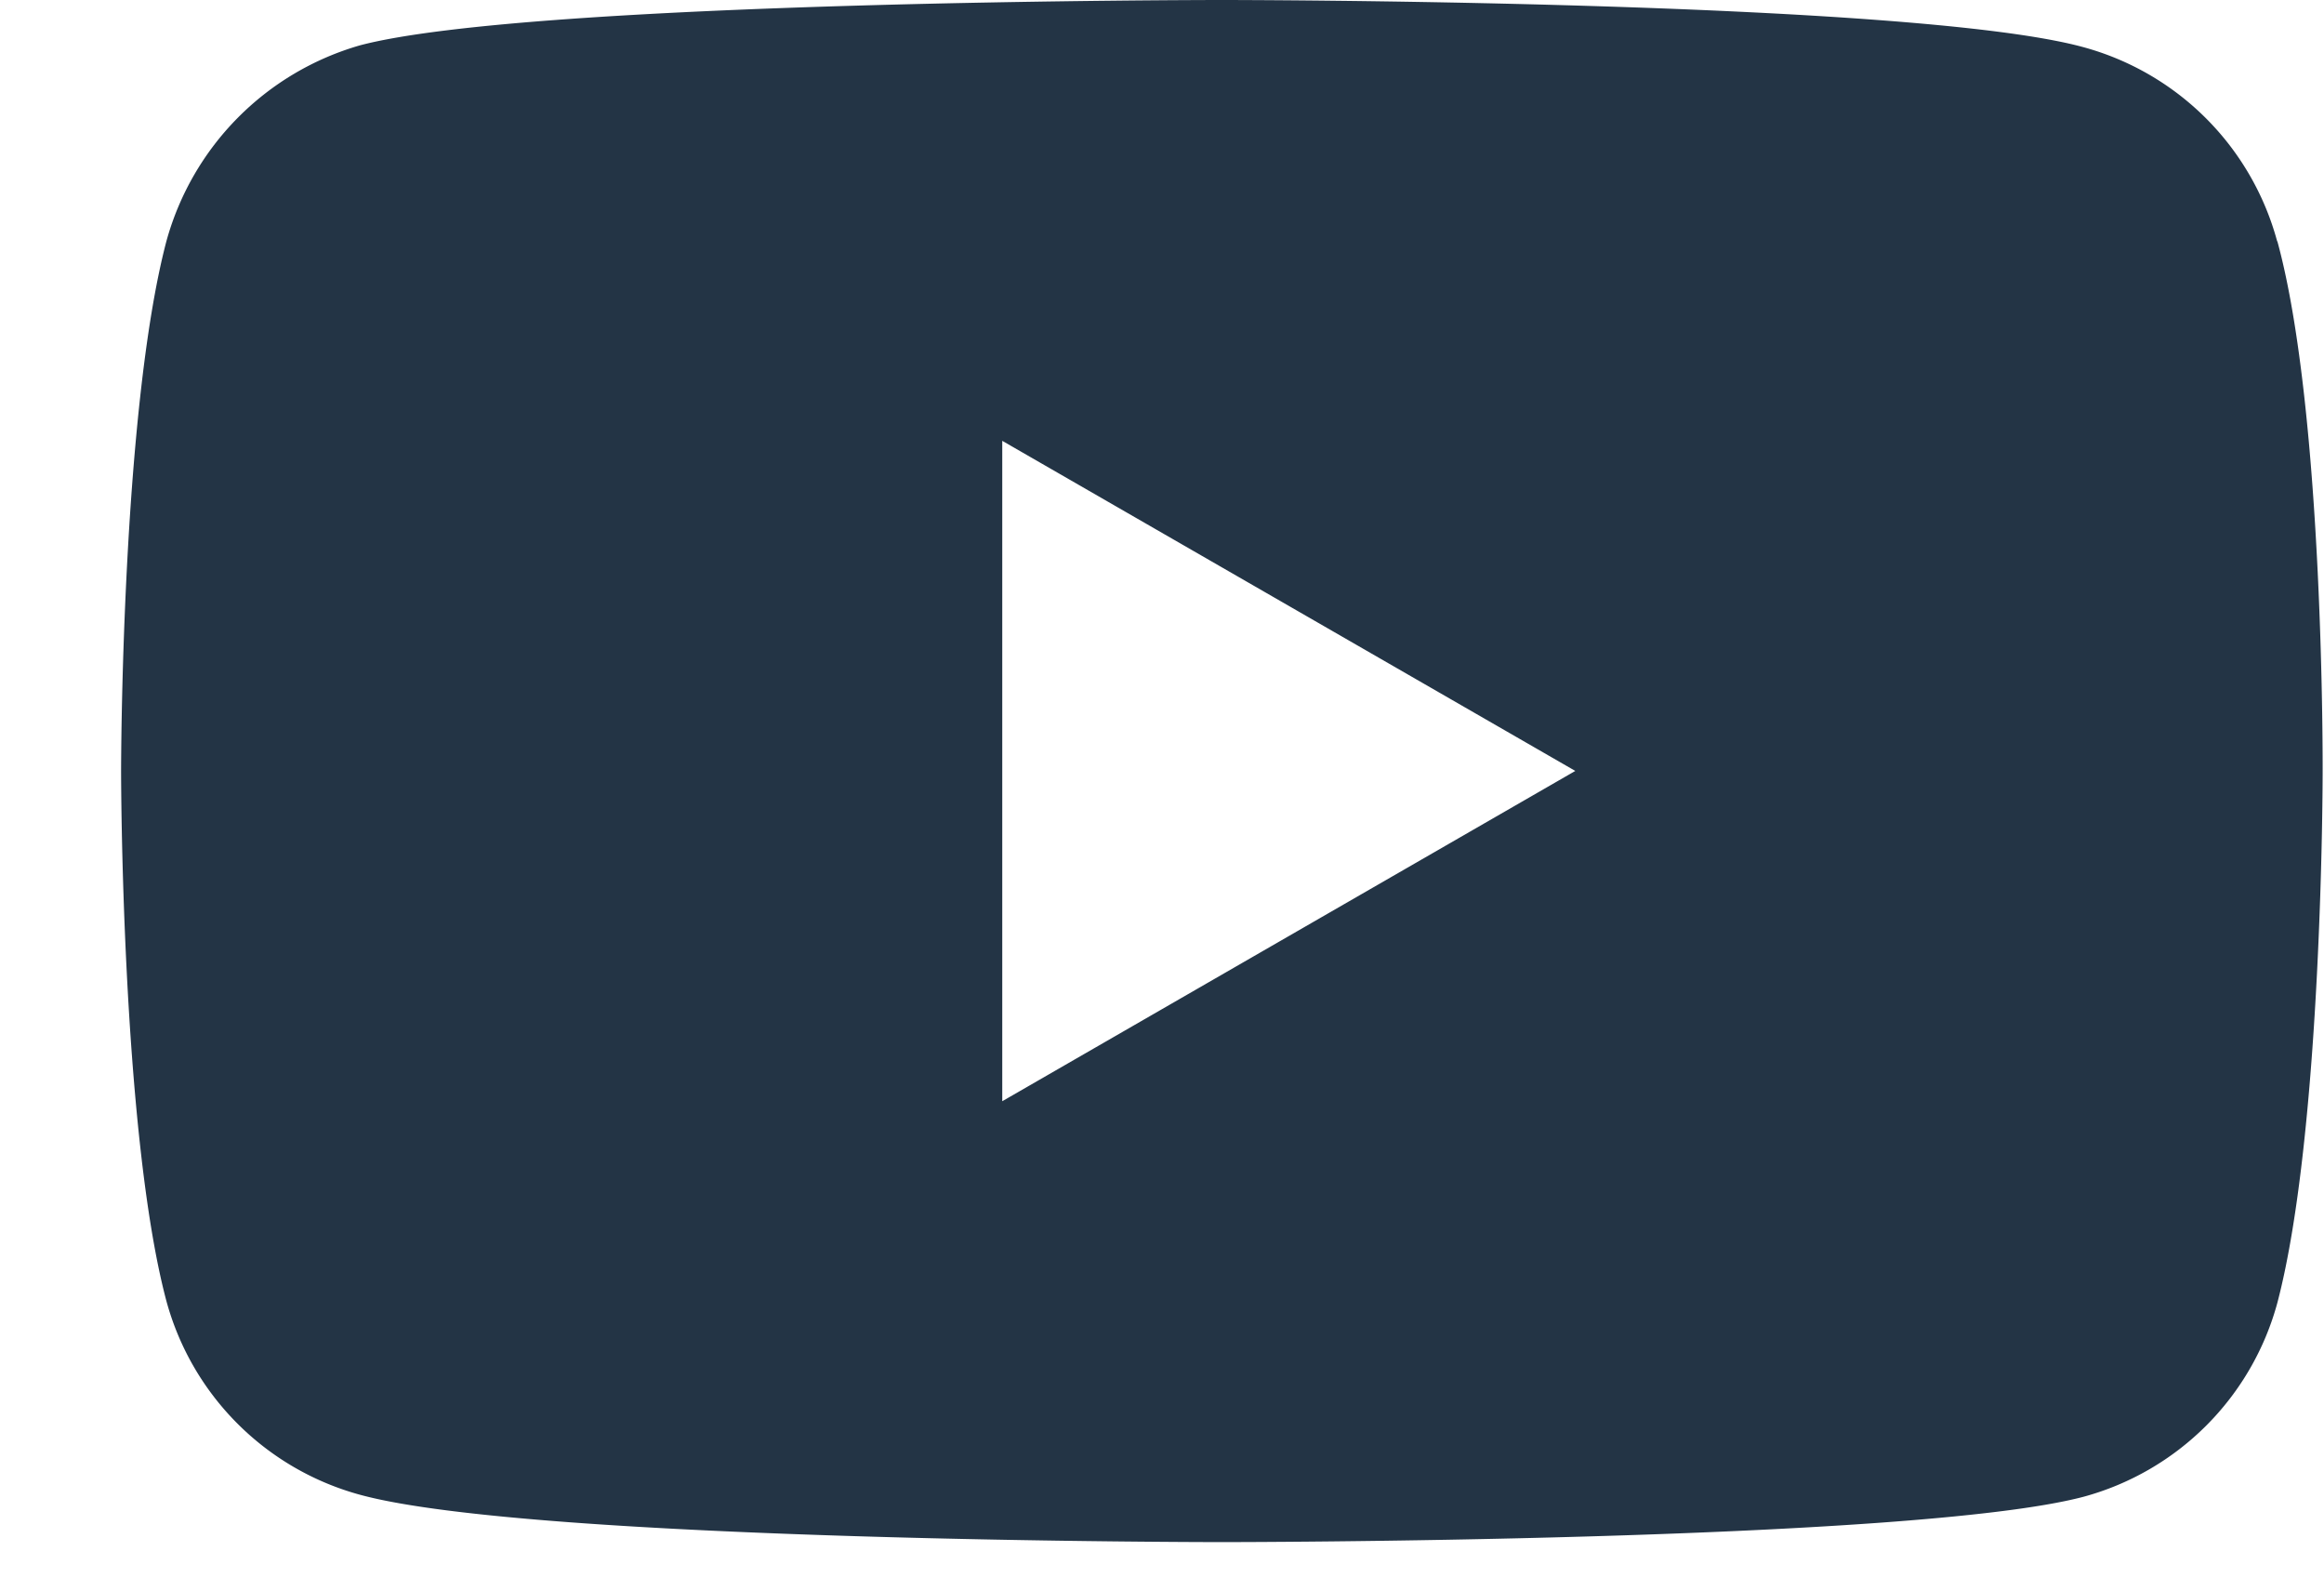
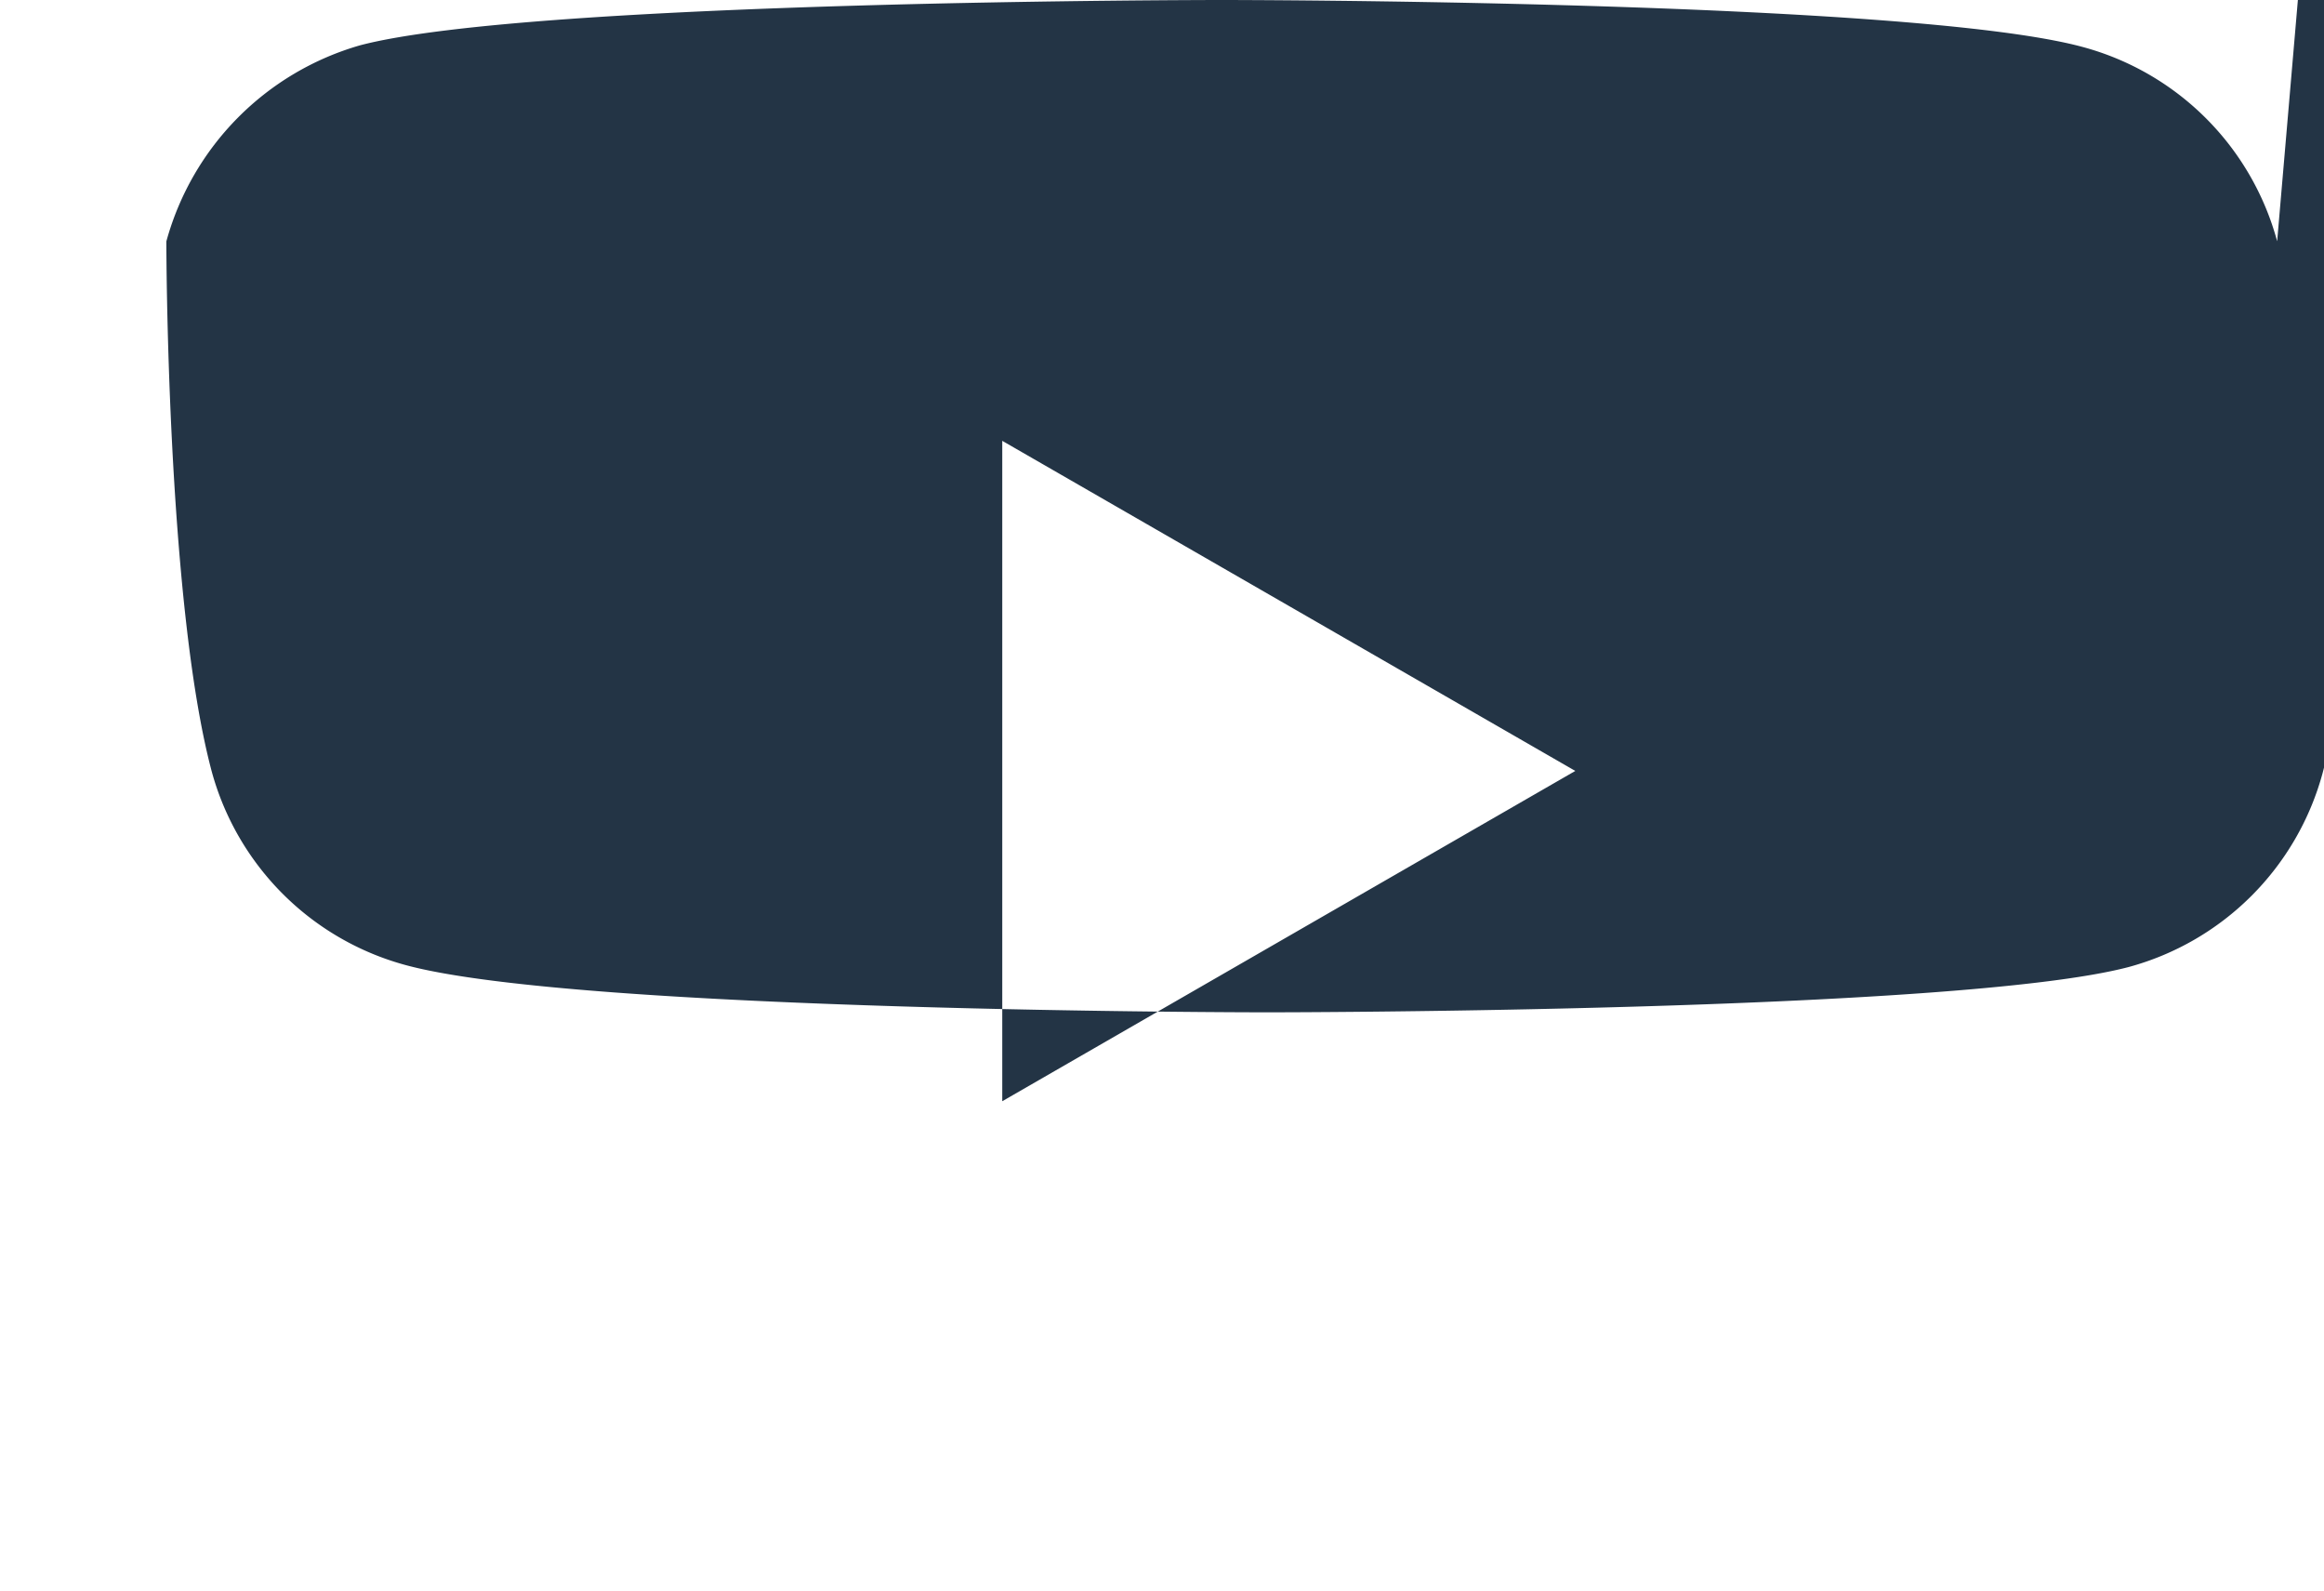
<svg xmlns="http://www.w3.org/2000/svg" width="19" height="13" fill="none">
-   <path d="M18.617 1.972A2.255 2.255 0 0 0 17.031.385C15.622 0 9.988 0 9.988 0S4.354 0 2.945.37A2.3 2.3 0 0 0 1.36 1.973C.99 3.382.99 6.303.99 6.303s0 2.935.37 4.329a2.255 2.255 0 0 0 1.587 1.586c1.423.386 7.042.386 7.042.386s5.634 0 7.043-.37a2.255 2.255 0 0 0 1.587-1.587c.37-1.409.37-4.33.37-4.33s.015-2.935-.37-4.344zM8.194 9V3.603l4.685 2.698L8.195 9z" fill="#233445" />
+   <path d="M18.617 1.972A2.255 2.255 0 0 0 17.031.385C15.622 0 9.988 0 9.988 0S4.354 0 2.945.37A2.3 2.3 0 0 0 1.36 1.973s0 2.935.37 4.329a2.255 2.255 0 0 0 1.587 1.586c1.423.386 7.042.386 7.042.386s5.634 0 7.043-.37a2.255 2.255 0 0 0 1.587-1.587c.37-1.409.37-4.33.37-4.33s.015-2.935-.37-4.344zM8.194 9V3.603l4.685 2.698L8.195 9z" fill="#233445" />
</svg>